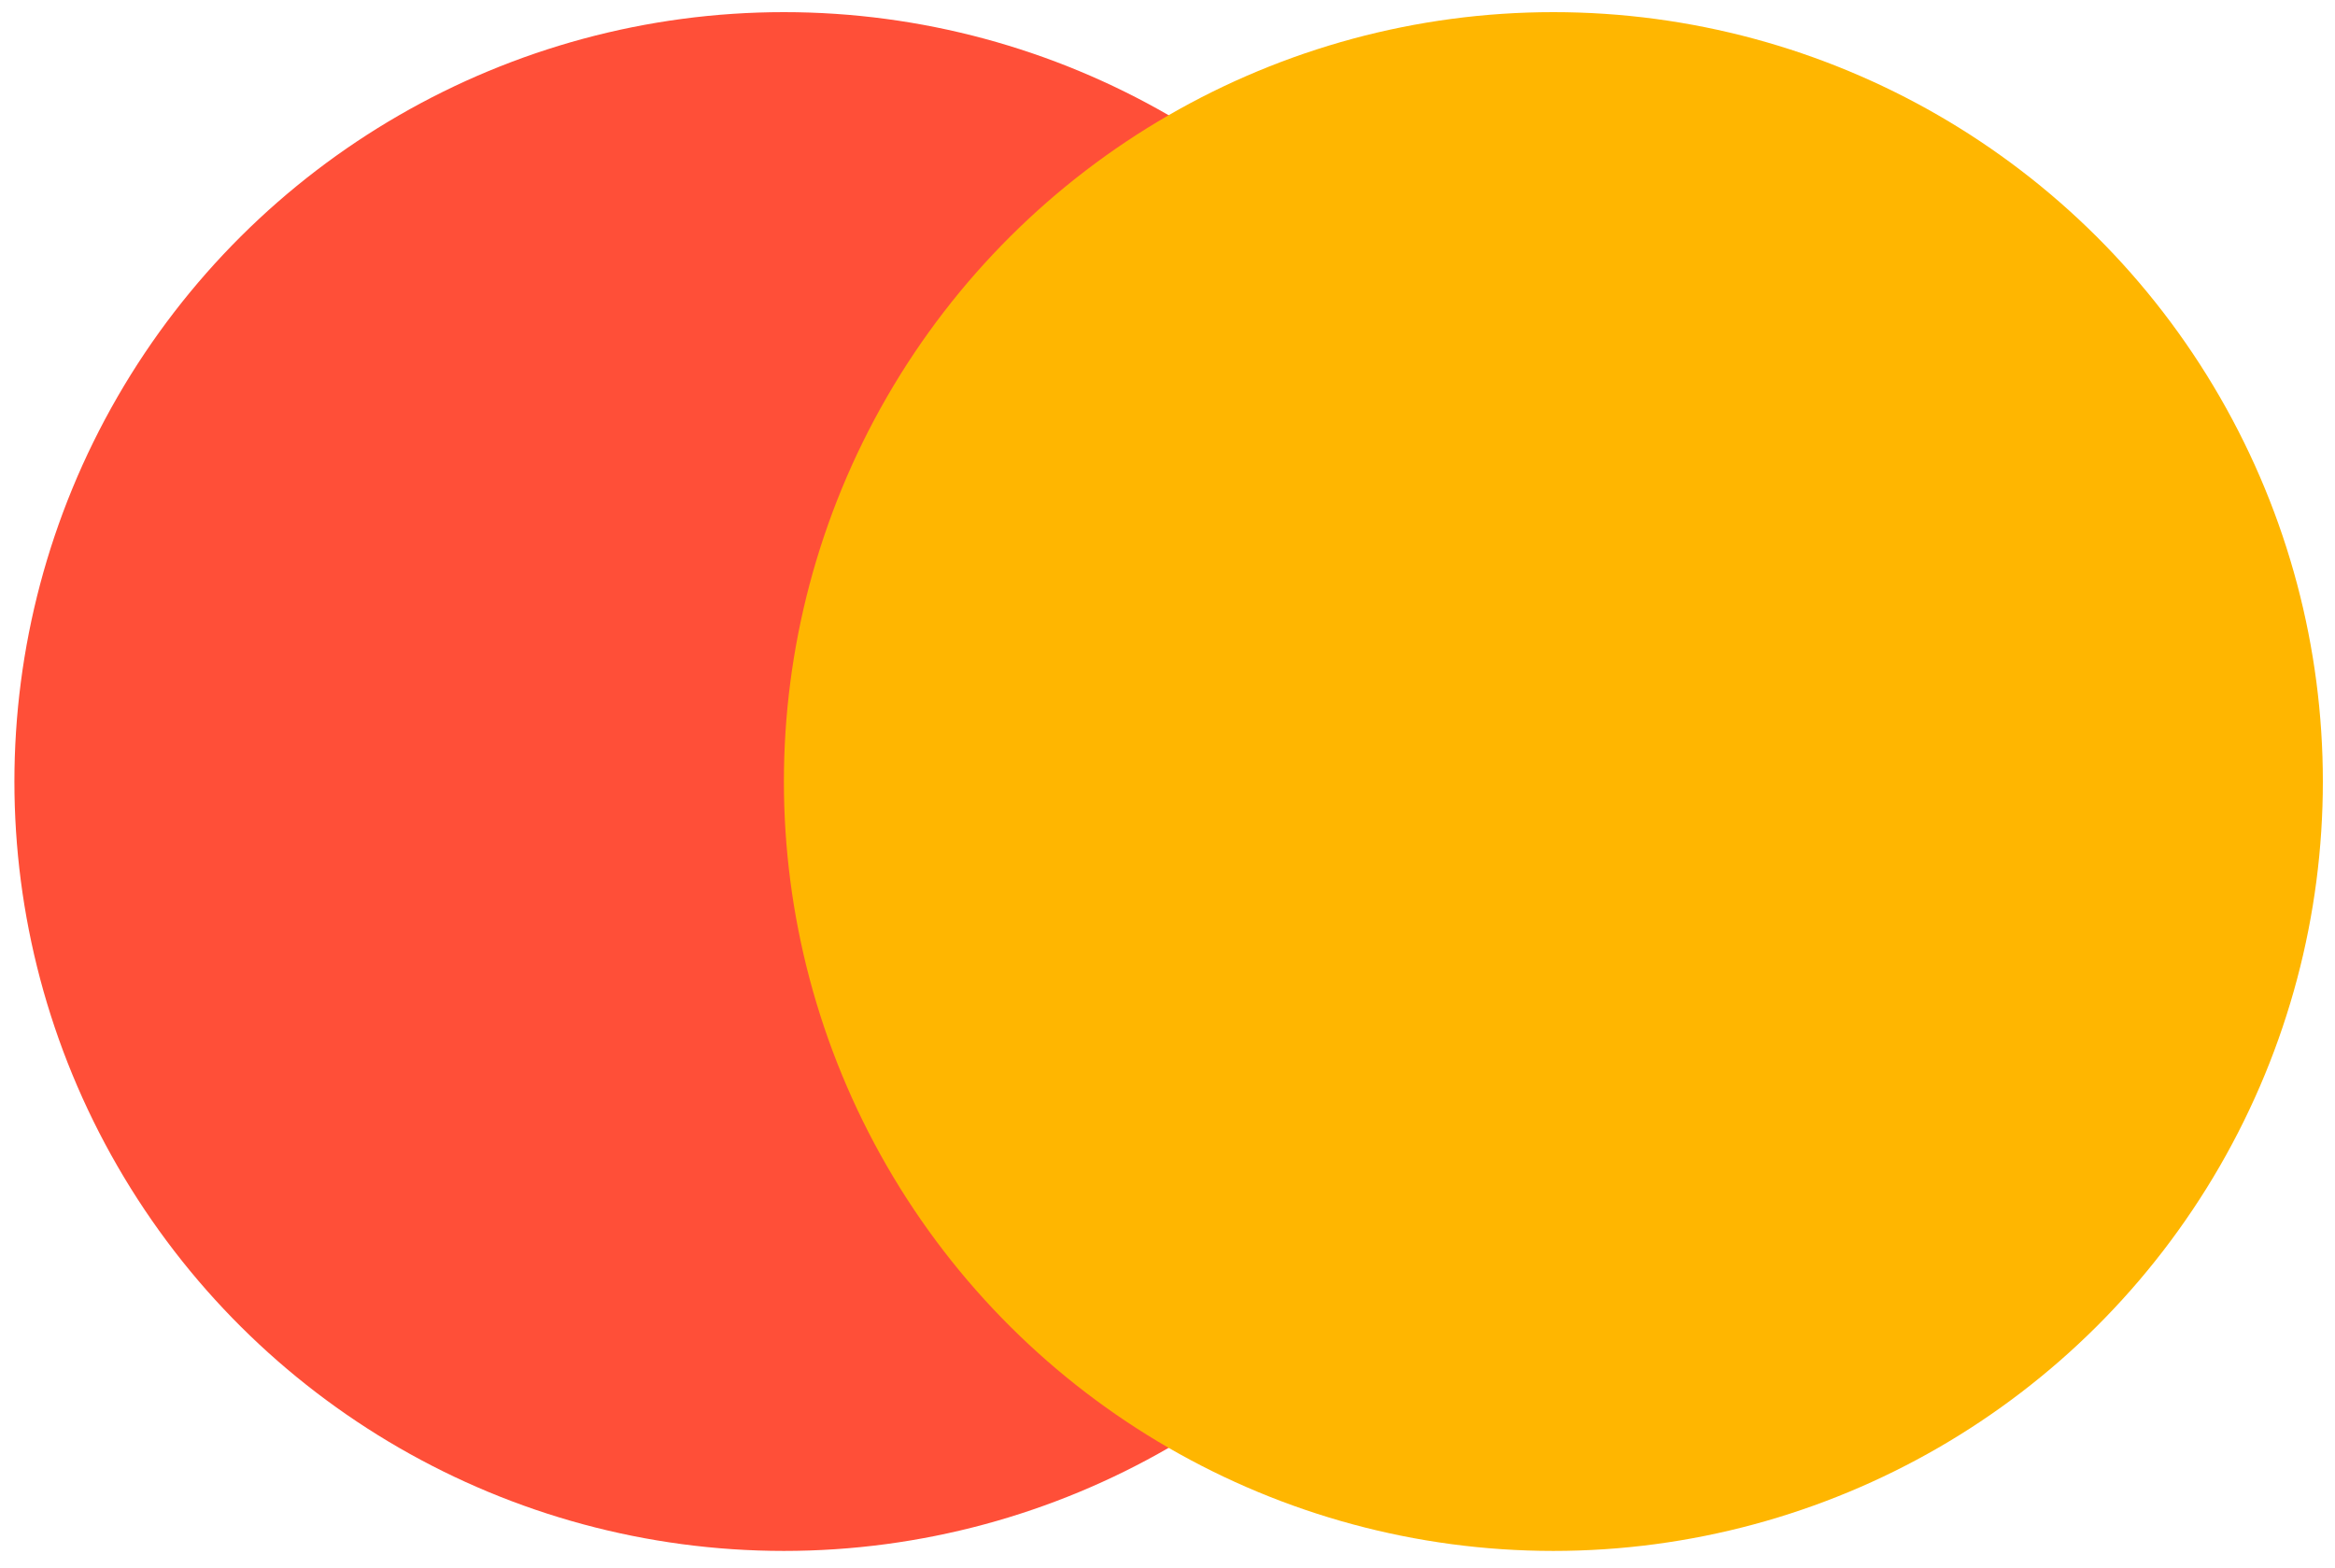
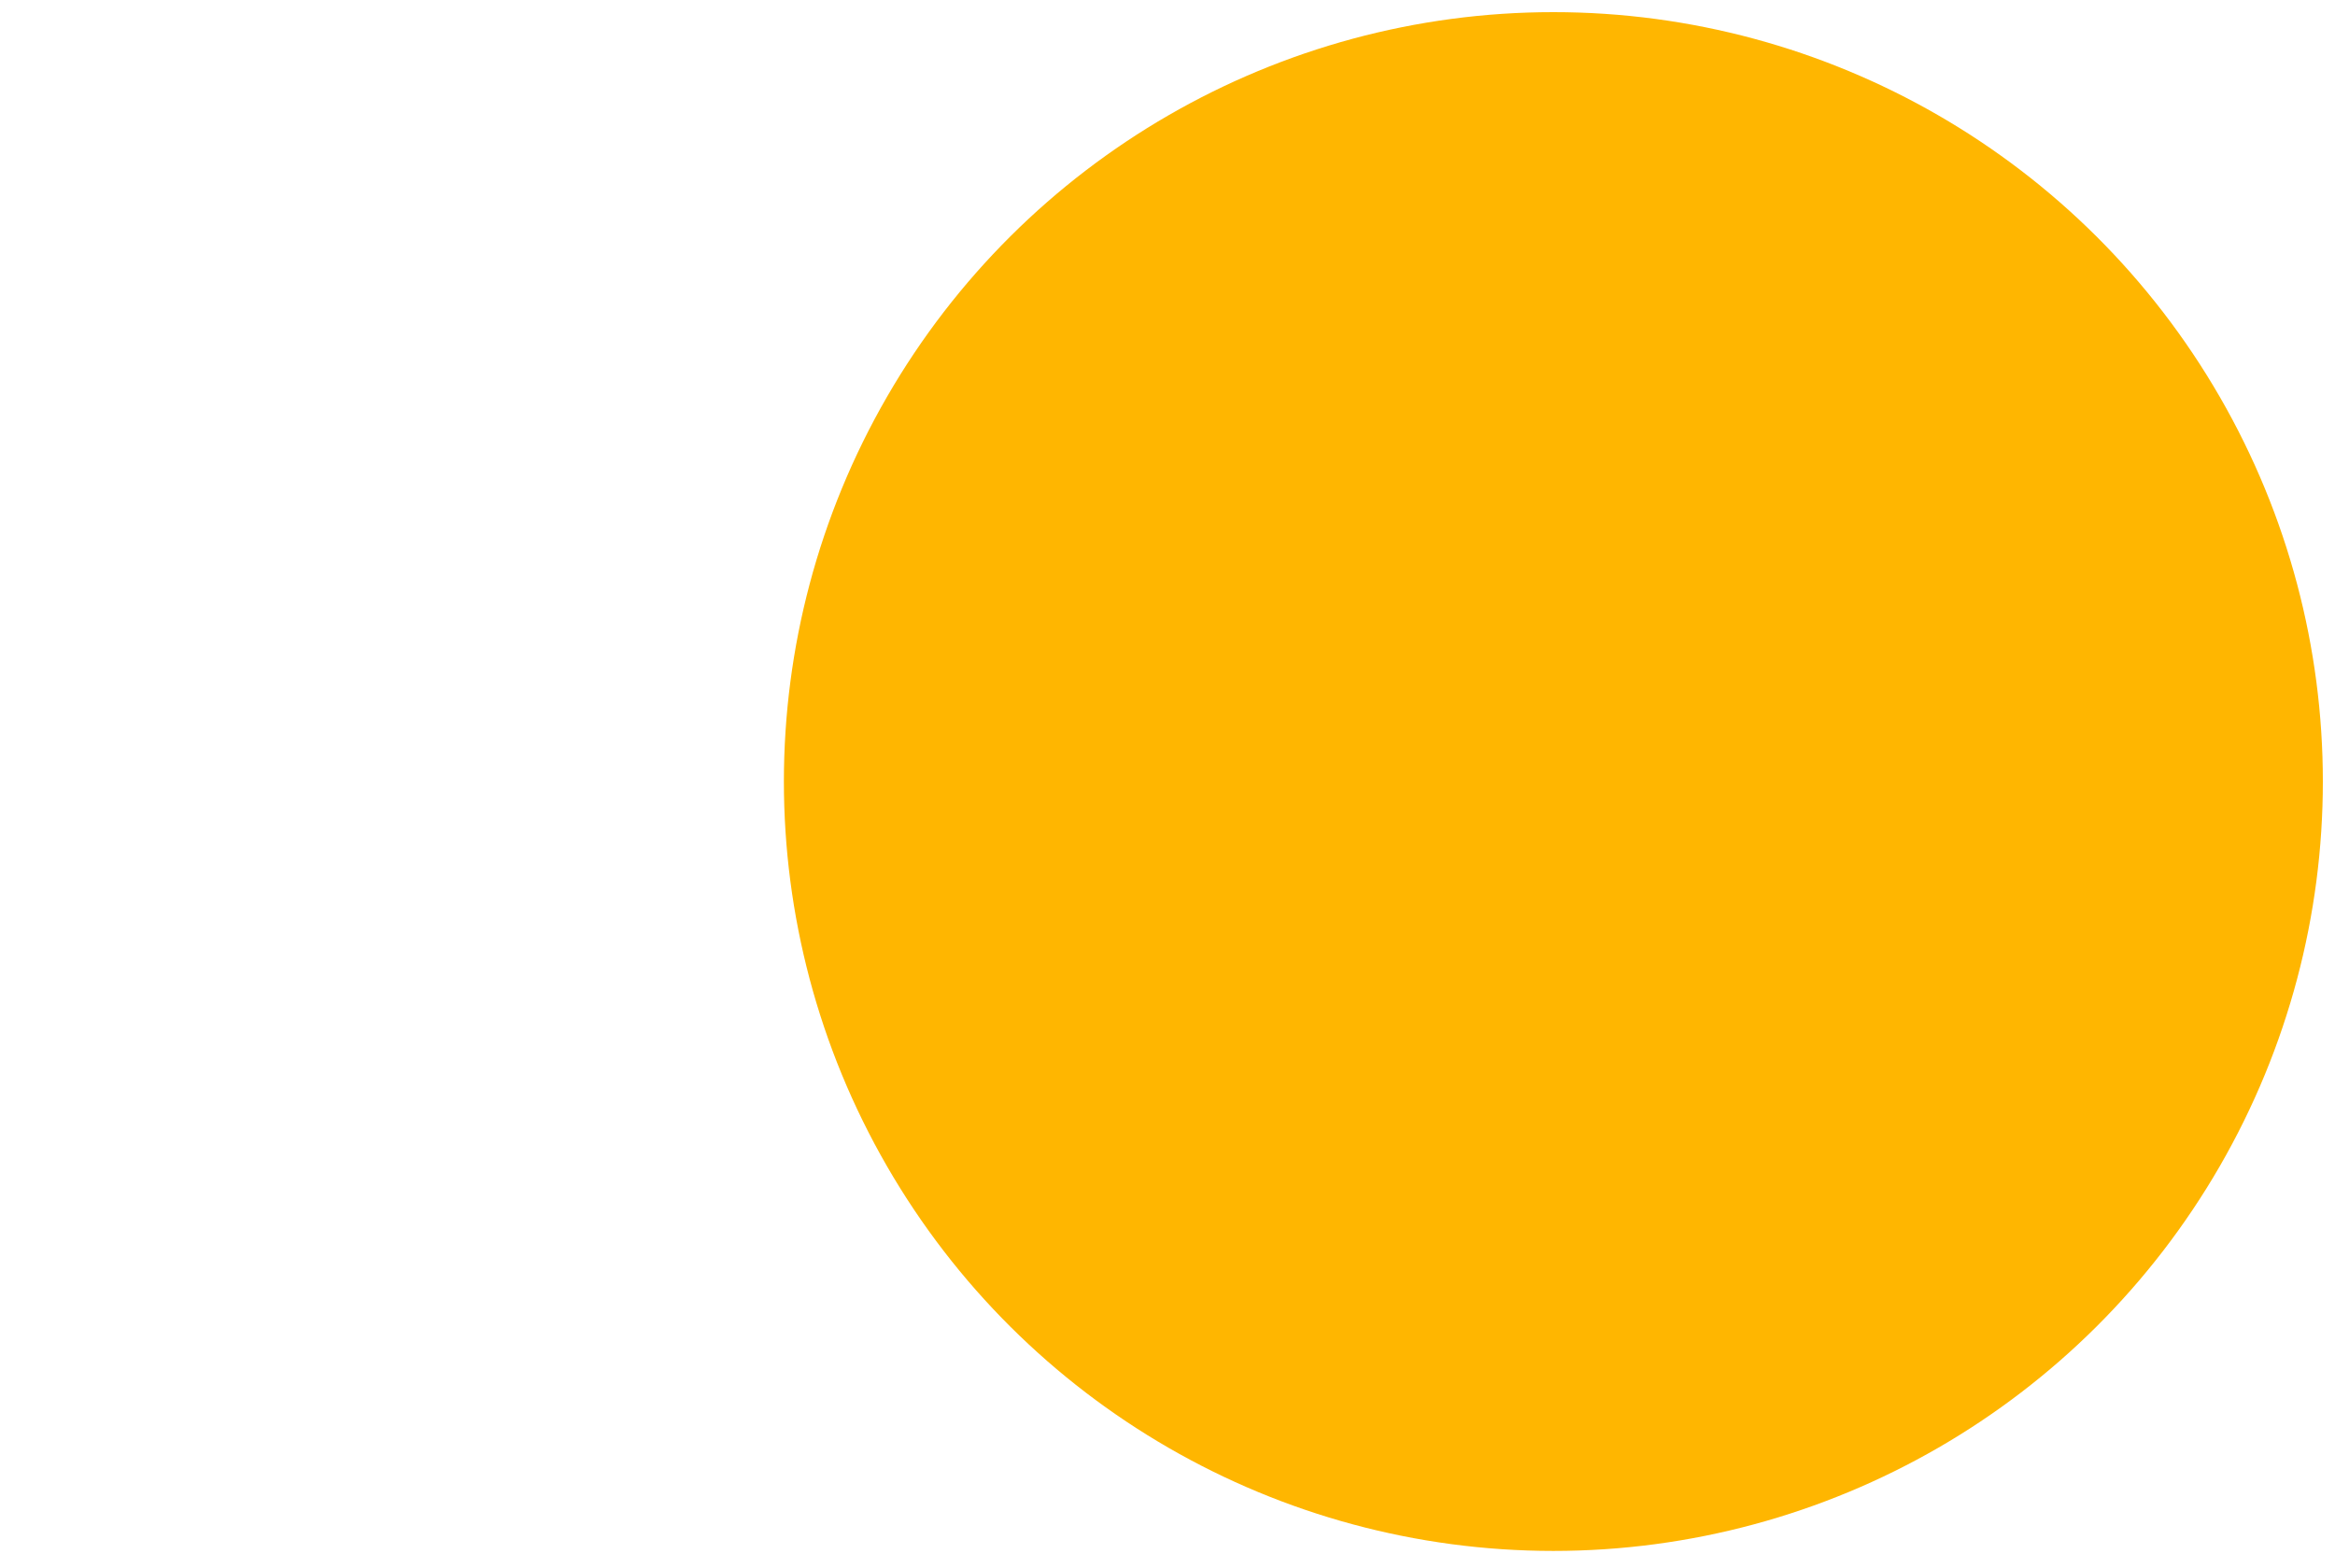
<svg xmlns="http://www.w3.org/2000/svg" width="70" height="47" viewBox="0 0 70 47" fill="none">
-   <circle cx="23.5" cy="23.432" r="23.068" transform="rotate(90 23.5 23.432)" fill="#FF4F38" />
  <circle cx="46.568" cy="23.432" r="23.068" transform="rotate(90 46.568 23.432)" fill="#FFB600" />
</svg>